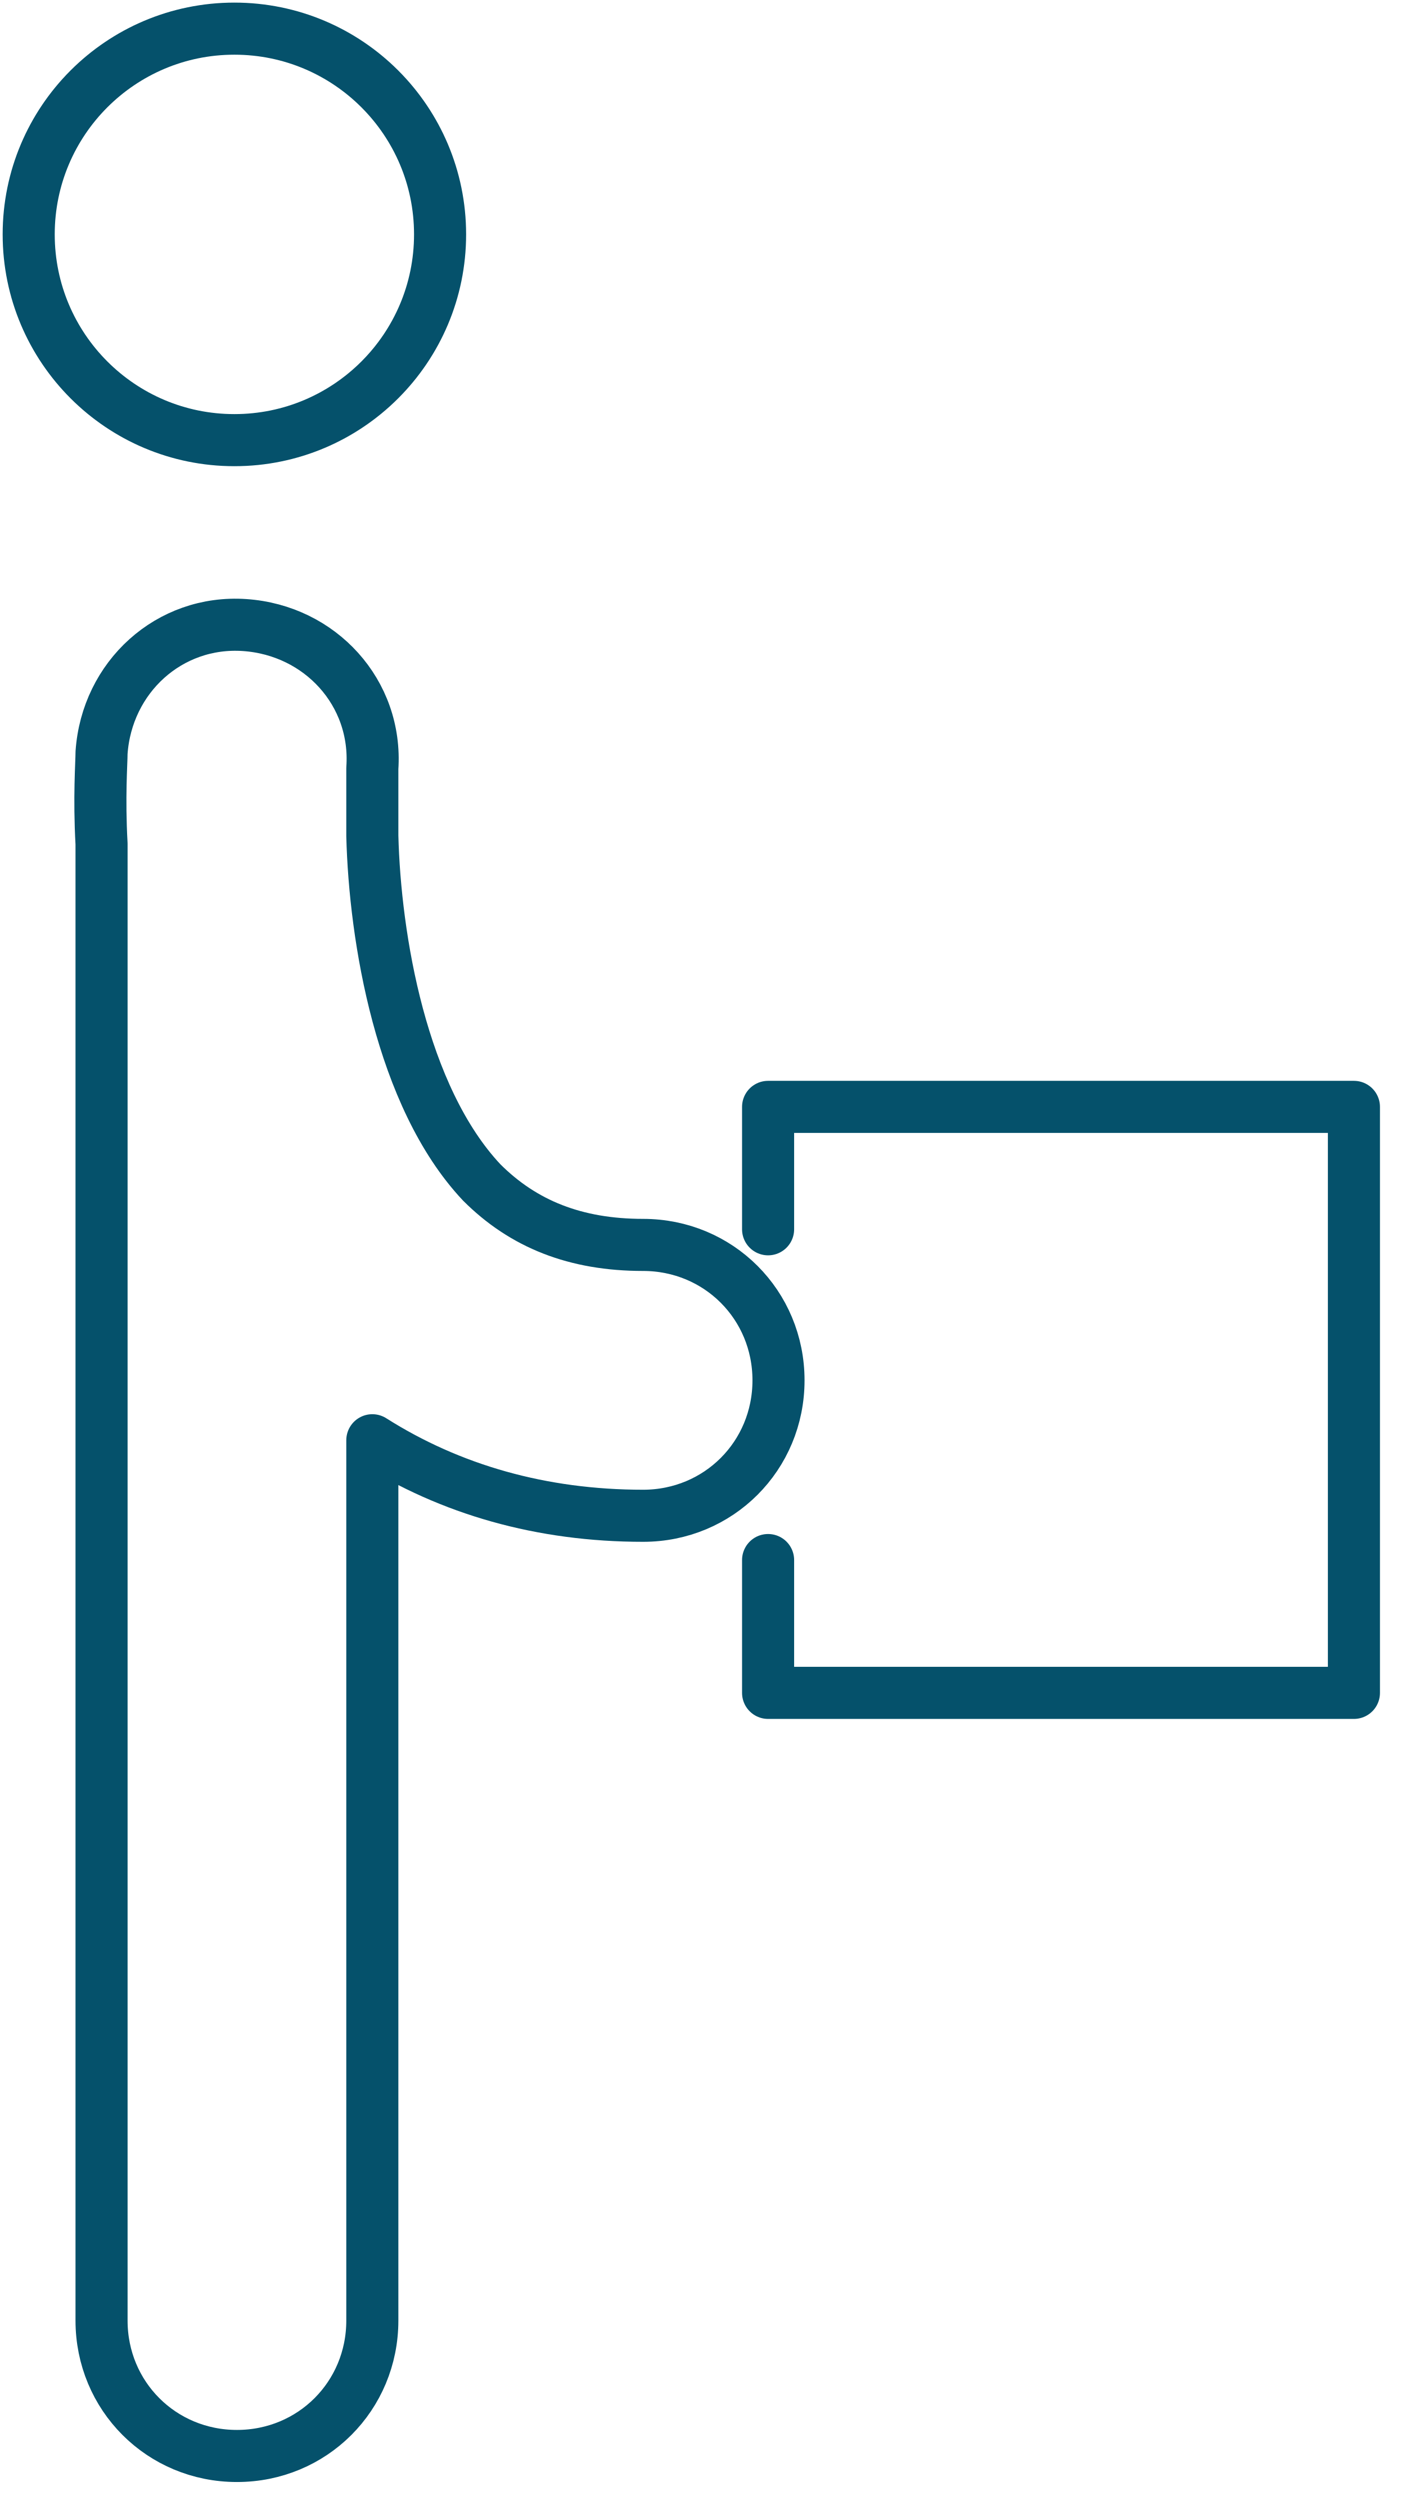
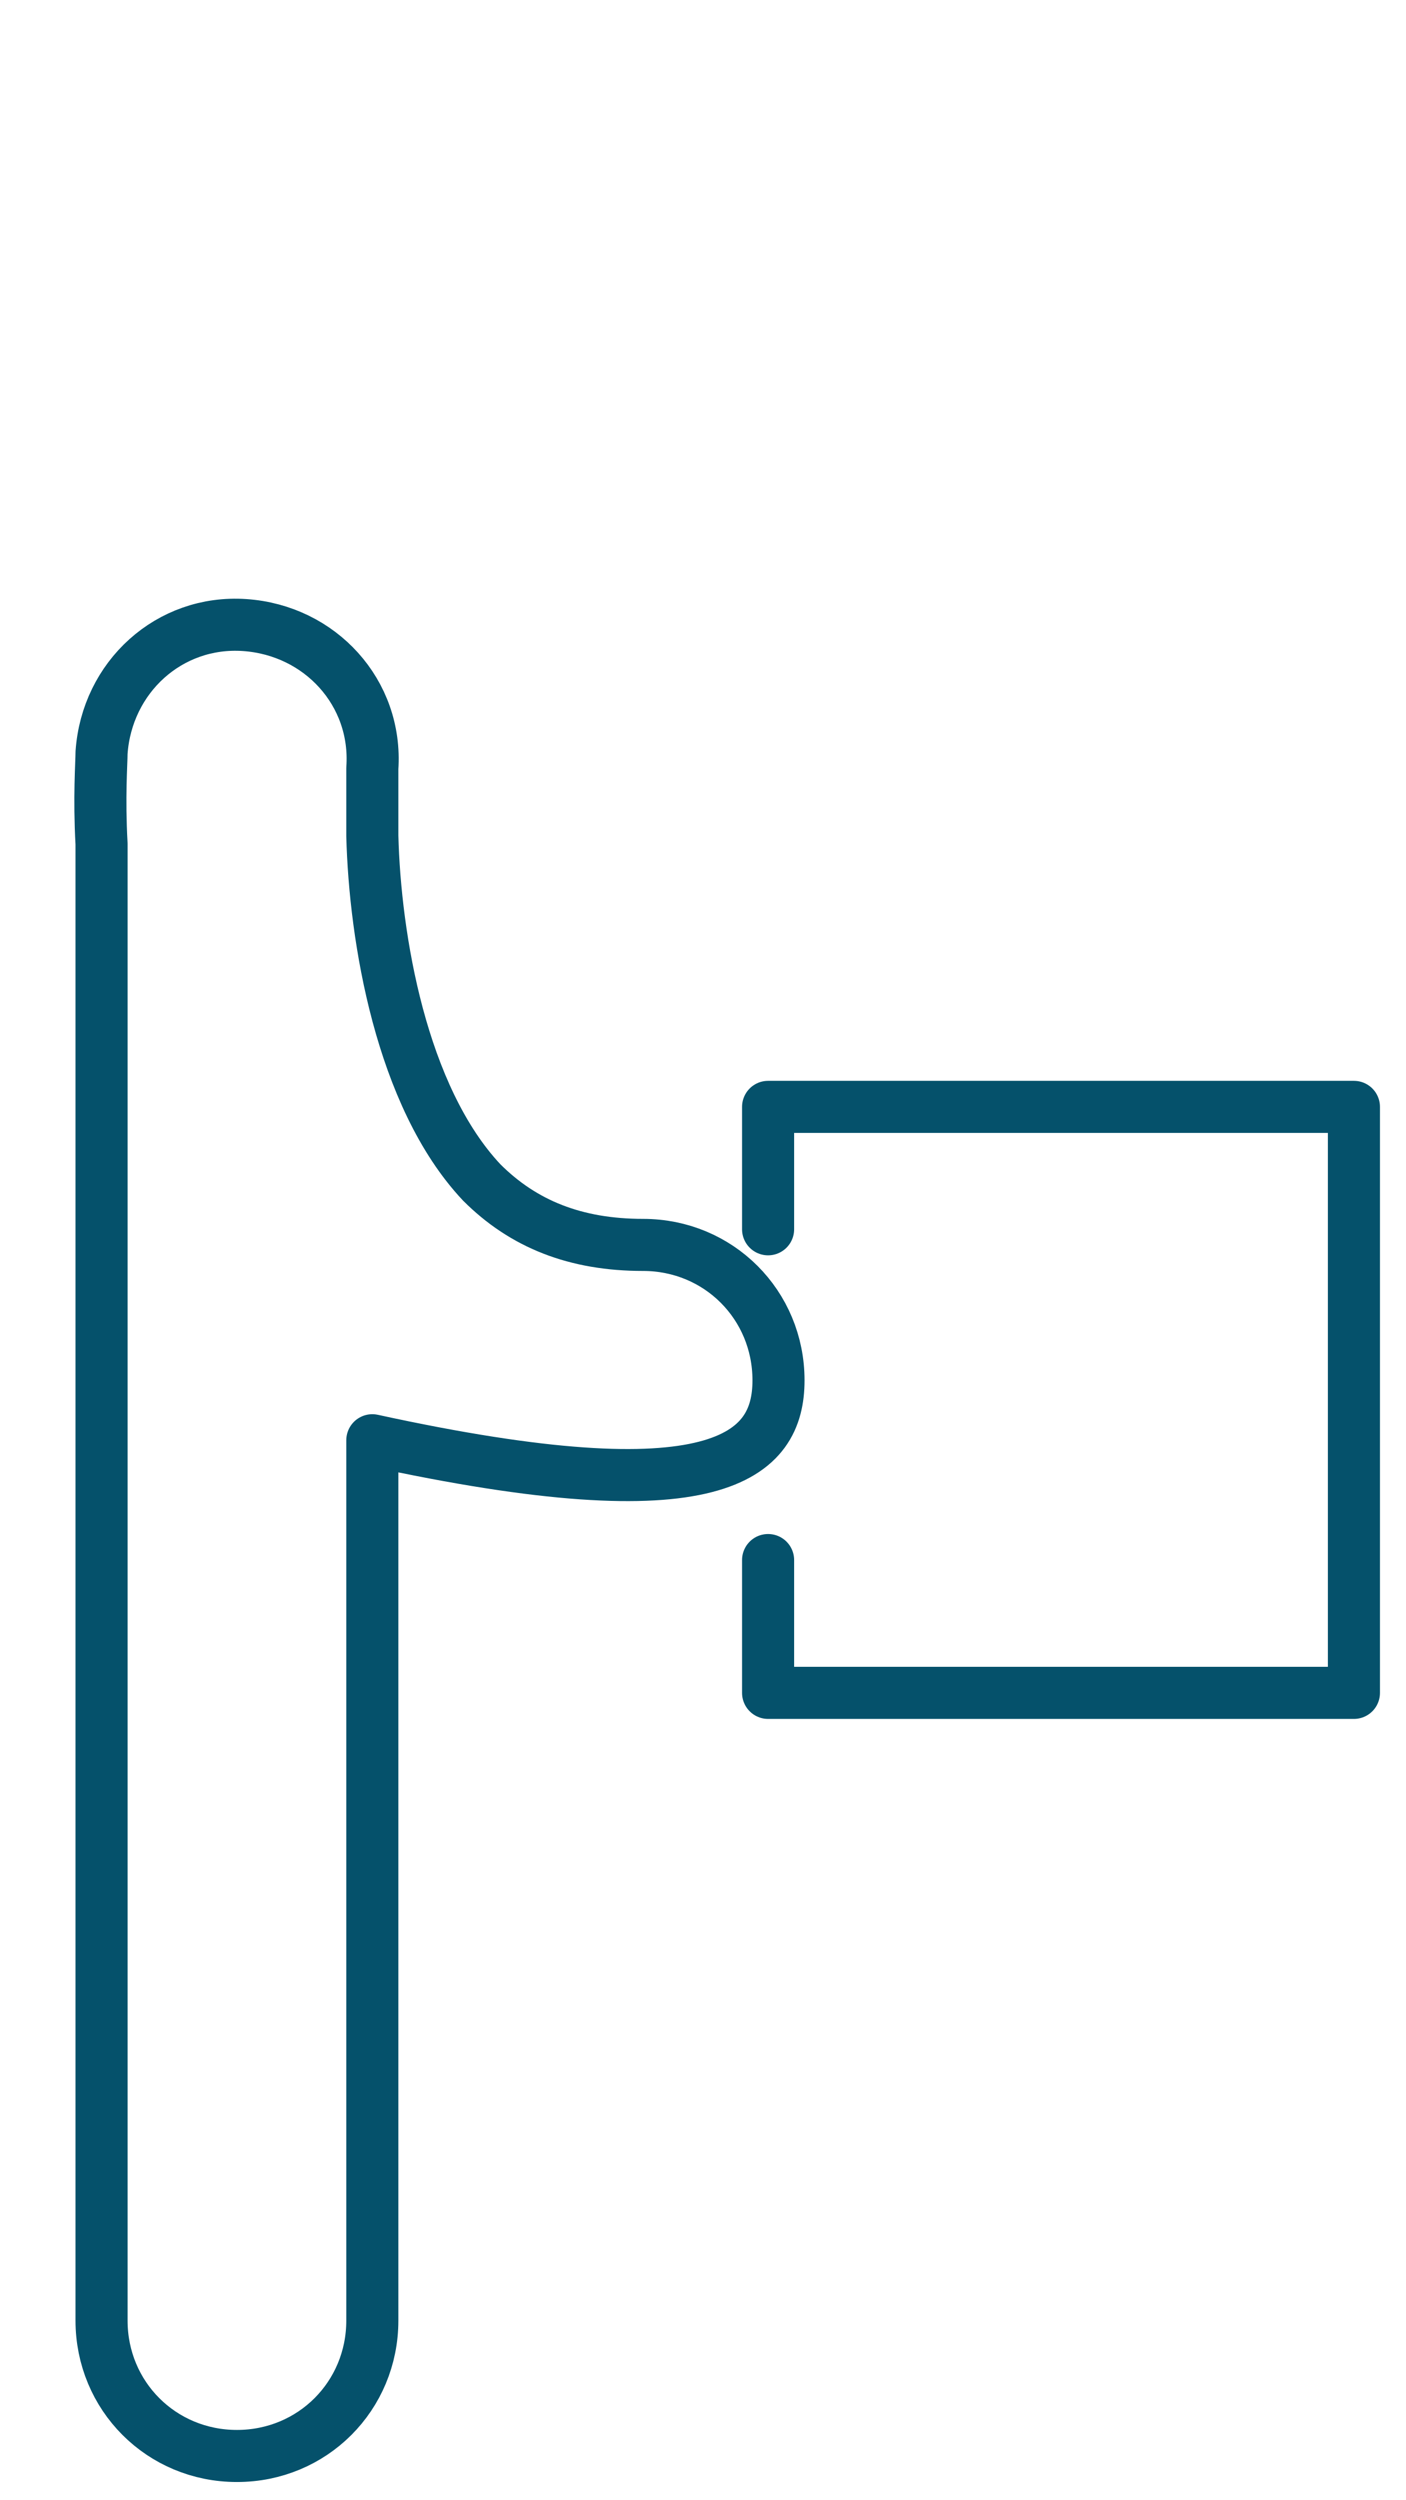
<svg xmlns="http://www.w3.org/2000/svg" class="blue" width="54" height="96" viewBox="0 0 54 96" fill="none">
  <g clip-path="url(#clip02)">
    <path d="M29.5 47.2V42.5H52V65H29.5V59.9" stroke="#05516B" stroke-width="2" stroke-miterlimit="10" stroke-linecap="round" stroke-linejoin="round" />
-     <path d="M9.002 16.9C13.365 16.9 16.902 13.363 16.902 9C16.902 4.637 13.365 1.1 9.002 1.1C4.639 1.1 1.102 4.637 1.102 9C1.102 13.363 4.639 16.9 9.002 16.9Z" stroke="#05516B" stroke-width="2" stroke-miterlimit="10" stroke-linecap="round" stroke-linejoin="round" />
-     <path d="M24.7 47.8C22.1 47.8 20.1 47 18.5 45.4C15.4 42.1 14.4 36 14.3 32.1V30.1C14.3 30 14.3 30 14.3 29.9C14.3 29.8 14.3 29.6 14.3 29.5C14.5 26.6 12.3 24.2 9.4 24C6.5 23.8 4.1 26 3.9 28.9C3.9 29.3 3.8 30.6 3.9 32.4V89.1C3.9 92 6.2 94.3 9.1 94.3C12 94.3 14.3 92 14.3 89.1V55.3C17.3 57.2 20.8 58.2 24.7 58.2C27.6 58.2 29.9 55.9 29.9 53C29.9 50.1 27.6 47.8 24.7 47.8Z" stroke="#05516B" stroke-width="2" stroke-miterlimit="10" stroke-linecap="round" stroke-linejoin="round" />
+     <path d="M24.7 47.8C22.1 47.8 20.1 47 18.5 45.4C15.4 42.1 14.4 36 14.3 32.1V30.1C14.3 30 14.3 30 14.3 29.9C14.3 29.8 14.3 29.6 14.3 29.5C14.5 26.6 12.3 24.2 9.4 24C6.5 23.8 4.1 26 3.9 28.9C3.9 29.3 3.8 30.6 3.9 32.4V89.1C3.9 92 6.2 94.3 9.1 94.3C12 94.3 14.3 92 14.3 89.1V55.3C27.6 58.2 29.9 55.9 29.9 53C29.9 50.1 27.6 47.8 24.7 47.8Z" stroke="#05516B" stroke-width="2" stroke-miterlimit="10" stroke-linecap="round" stroke-linejoin="round" />
  </g>
  <defs>
    <clipPath id="clip02">
      <rect width="53.1" height="95.5" fill="white" />
    </clipPath>
  </defs>
</svg>